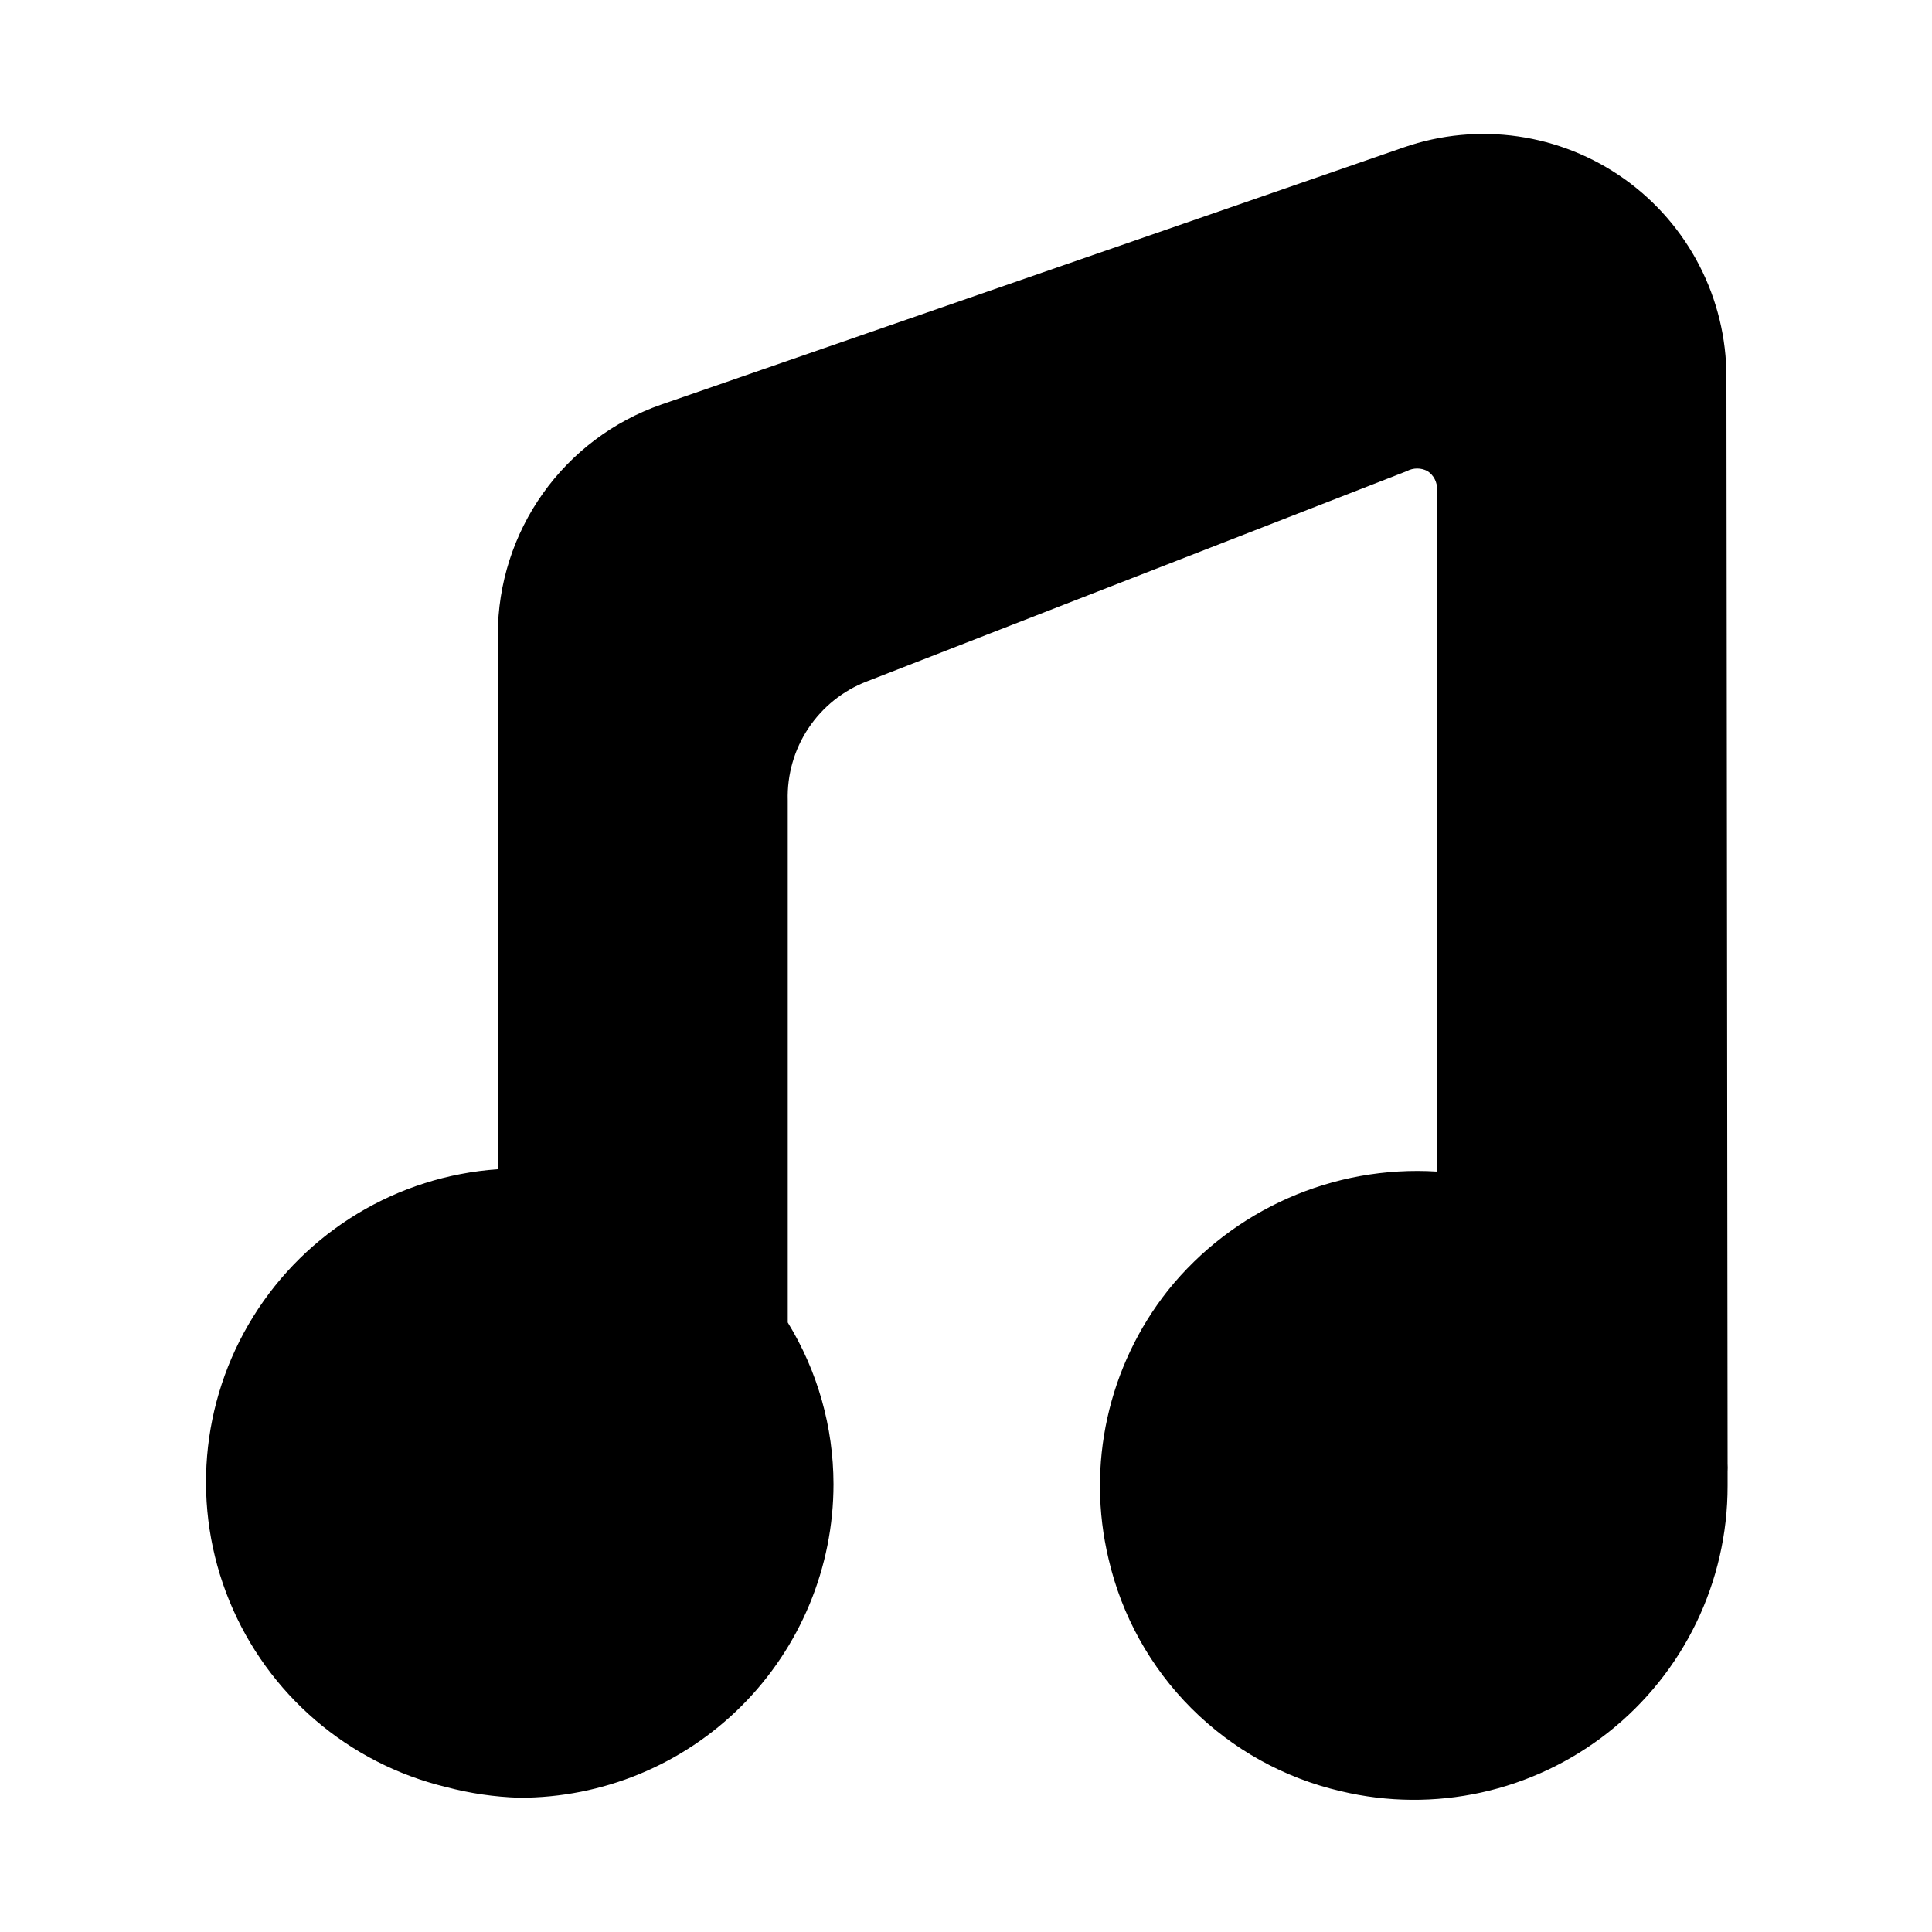
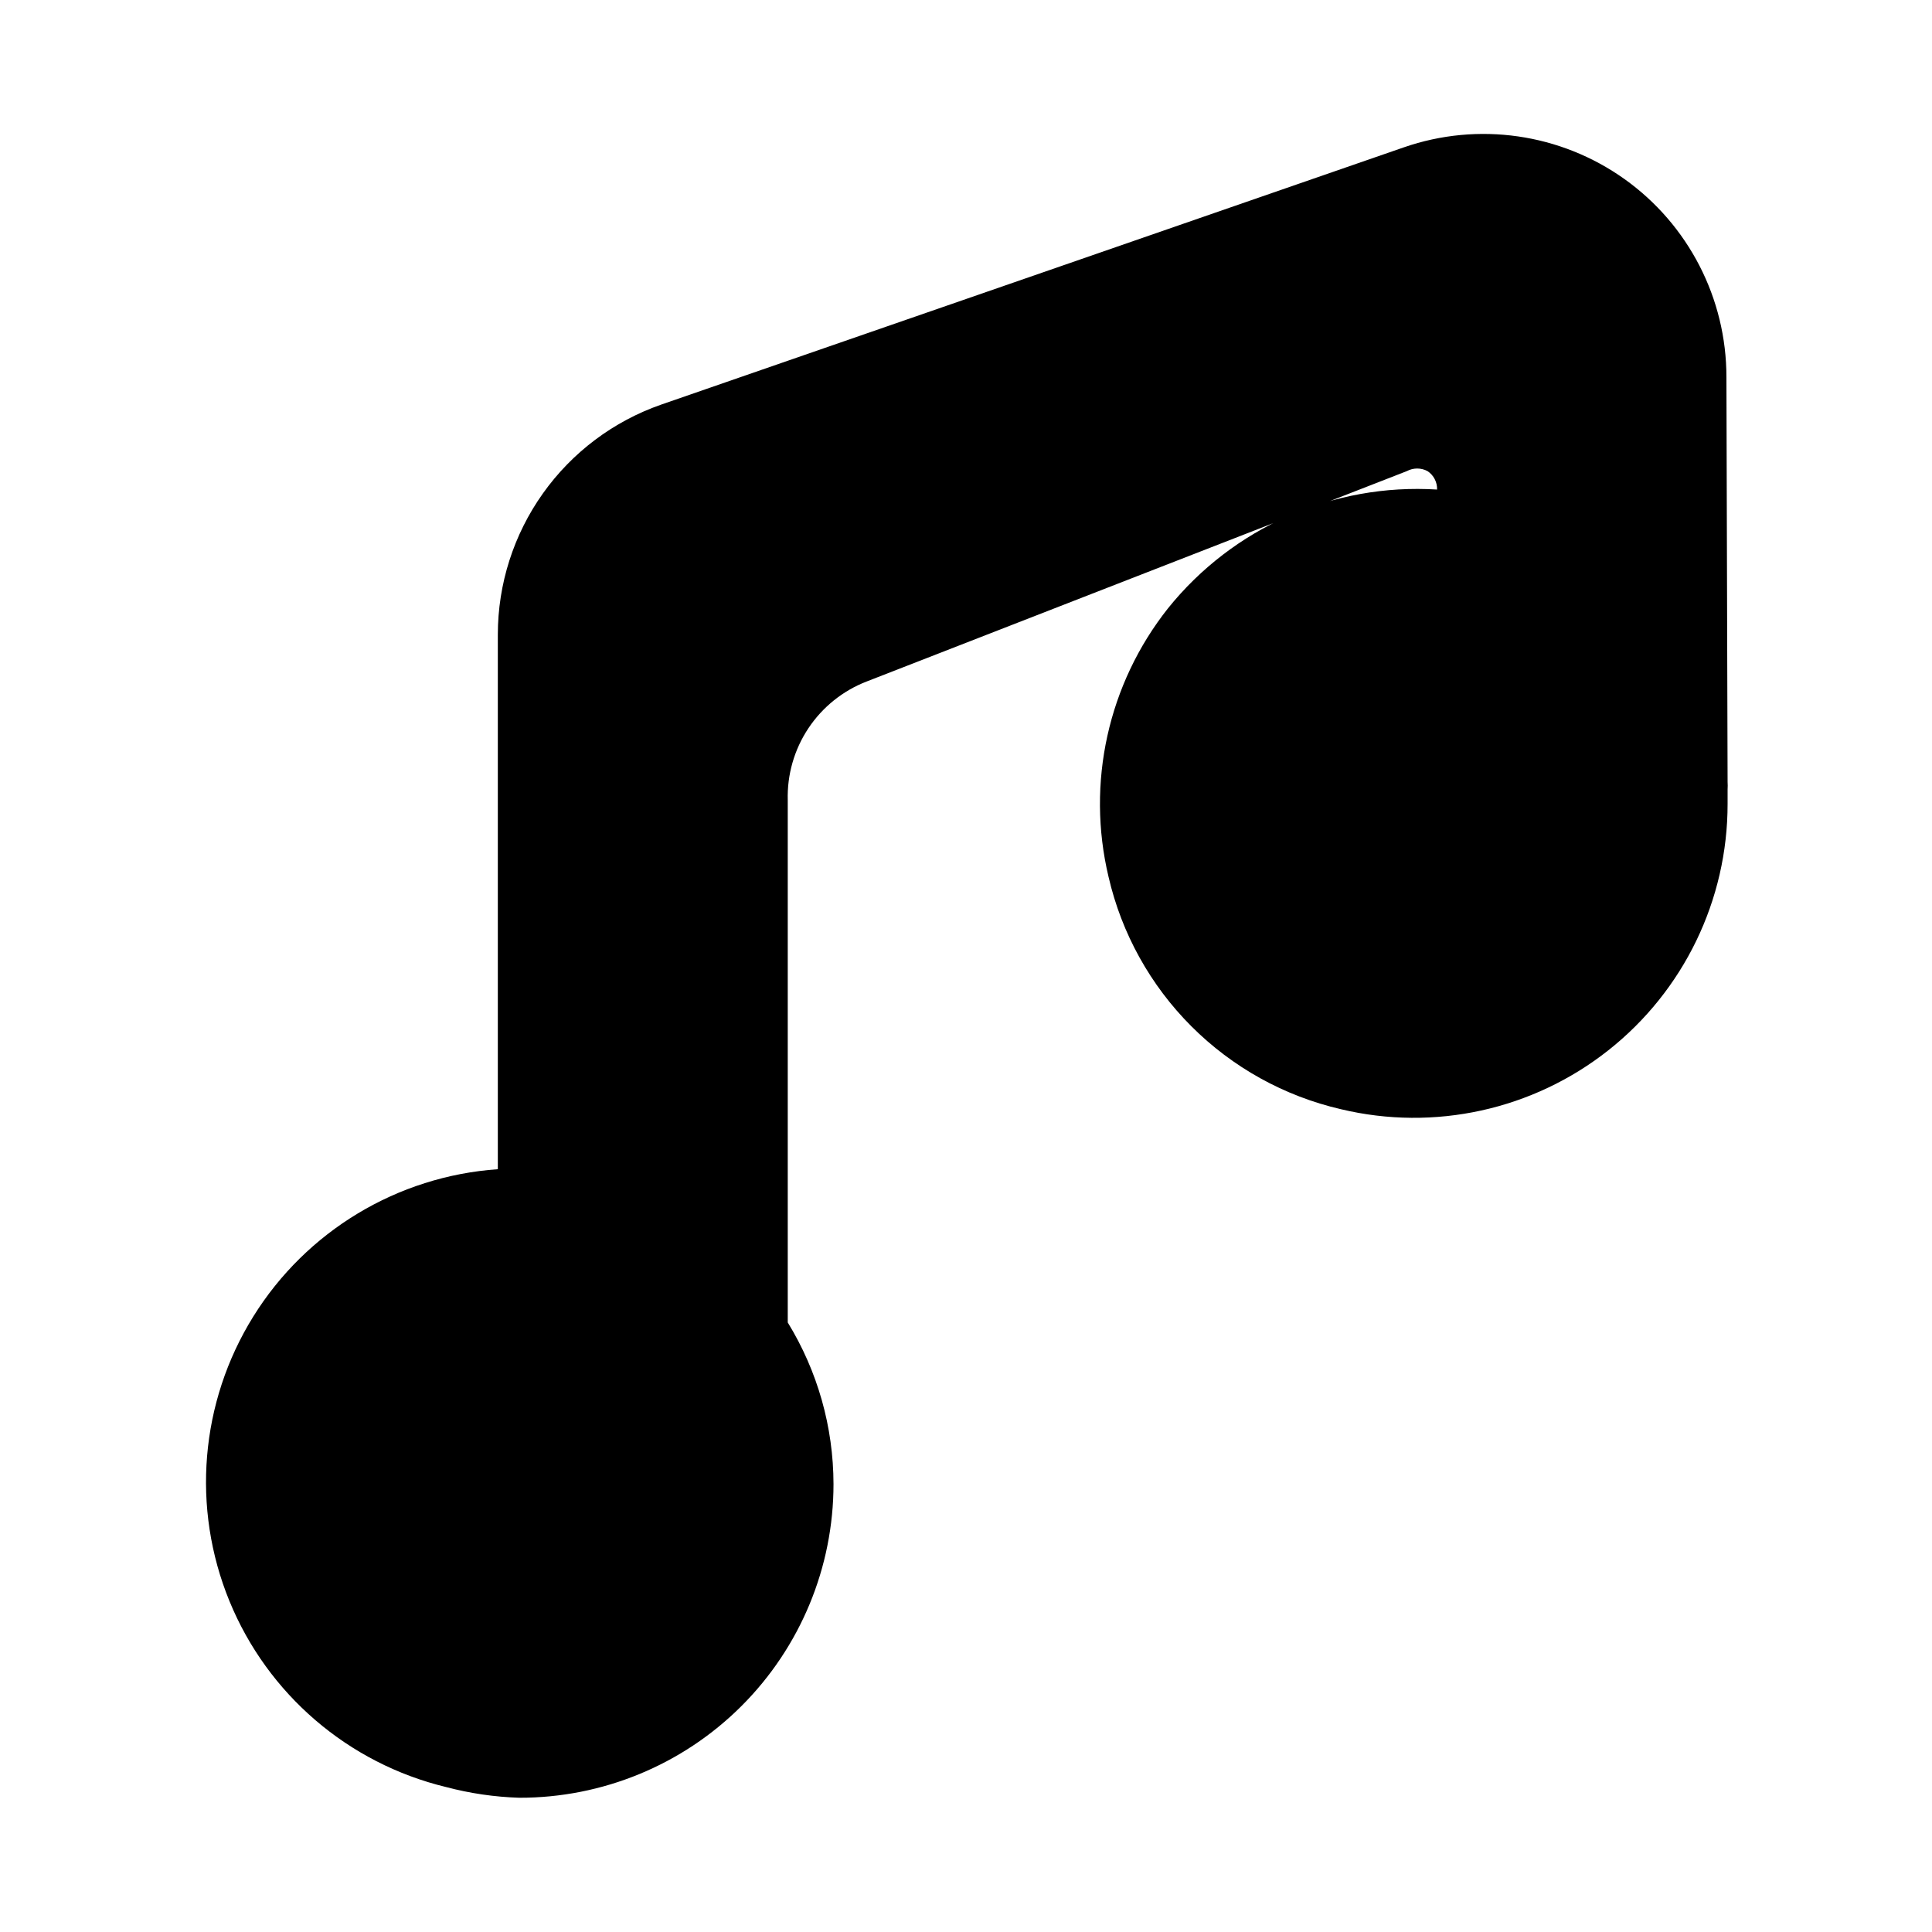
<svg xmlns="http://www.w3.org/2000/svg" fill="#000000" width="800px" height="800px" version="1.1" viewBox="144 144 512 512">
-   <path d="m601.52 243.98c0.027-20.852-10.043-40.43-27.02-52.531-16.98-12.102-38.77-15.23-58.473-8.398l-196.8 68.172c-12.645 4.41-23.605 12.641-31.363 23.559-7.758 10.918-11.926 23.977-11.934 37.371v141.7c-26.617 1.859-50.73 16.387-64.812 39.051-14.086 22.668-16.434 50.719-6.309 75.41 10.121 24.691 31.484 43.02 57.426 49.277 6.328 1.676 12.824 2.625 19.363 2.832 22.074 0.043 43.262-8.695 58.883-24.289 15.625-15.598 24.406-36.766 24.406-58.84-0.02-15.117-4.215-29.938-12.125-42.824v-138.39c-0.191-6.769 1.715-13.434 5.465-19.074 3.75-5.637 9.156-9.977 15.477-12.414l143.11-55.734c1.719-0.926 3.789-0.926 5.508 0 1.625 1.082 2.578 2.926 2.519 4.879v180.74c-27.477-1.719-54.074 10.023-71.32 31.488-15.875 20.055-21.68 46.281-15.742 71.164 3.465 14.996 11.074 28.715 21.957 39.598 10.883 10.887 24.605 18.492 39.602 21.961 24.77 5.934 50.891 0.184 70.879-15.598 19.988-15.781 31.641-39.859 31.613-65.328v-3.777c0.043-0.684 0.043-1.363 0-2.047z" />
+   <path d="m601.52 243.98c0.027-20.852-10.043-40.43-27.02-52.531-16.98-12.102-38.77-15.23-58.473-8.398l-196.8 68.172c-12.645 4.41-23.605 12.641-31.363 23.559-7.758 10.918-11.926 23.977-11.934 37.371v141.7c-26.617 1.859-50.73 16.387-64.812 39.051-14.086 22.668-16.434 50.719-6.309 75.41 10.121 24.691 31.484 43.02 57.426 49.277 6.328 1.676 12.824 2.625 19.363 2.832 22.074 0.043 43.262-8.695 58.883-24.289 15.625-15.598 24.406-36.766 24.406-58.84-0.02-15.117-4.215-29.938-12.125-42.824v-138.39c-0.191-6.769 1.715-13.434 5.465-19.074 3.75-5.637 9.156-9.977 15.477-12.414l143.11-55.734c1.719-0.926 3.789-0.926 5.508 0 1.625 1.082 2.578 2.926 2.519 4.879c-27.477-1.719-54.074 10.023-71.32 31.488-15.875 20.055-21.68 46.281-15.742 71.164 3.465 14.996 11.074 28.715 21.957 39.598 10.883 10.887 24.605 18.492 39.602 21.961 24.77 5.934 50.891 0.184 70.879-15.598 19.988-15.781 31.641-39.859 31.613-65.328v-3.777c0.043-0.684 0.043-1.363 0-2.047z" />
</svg>